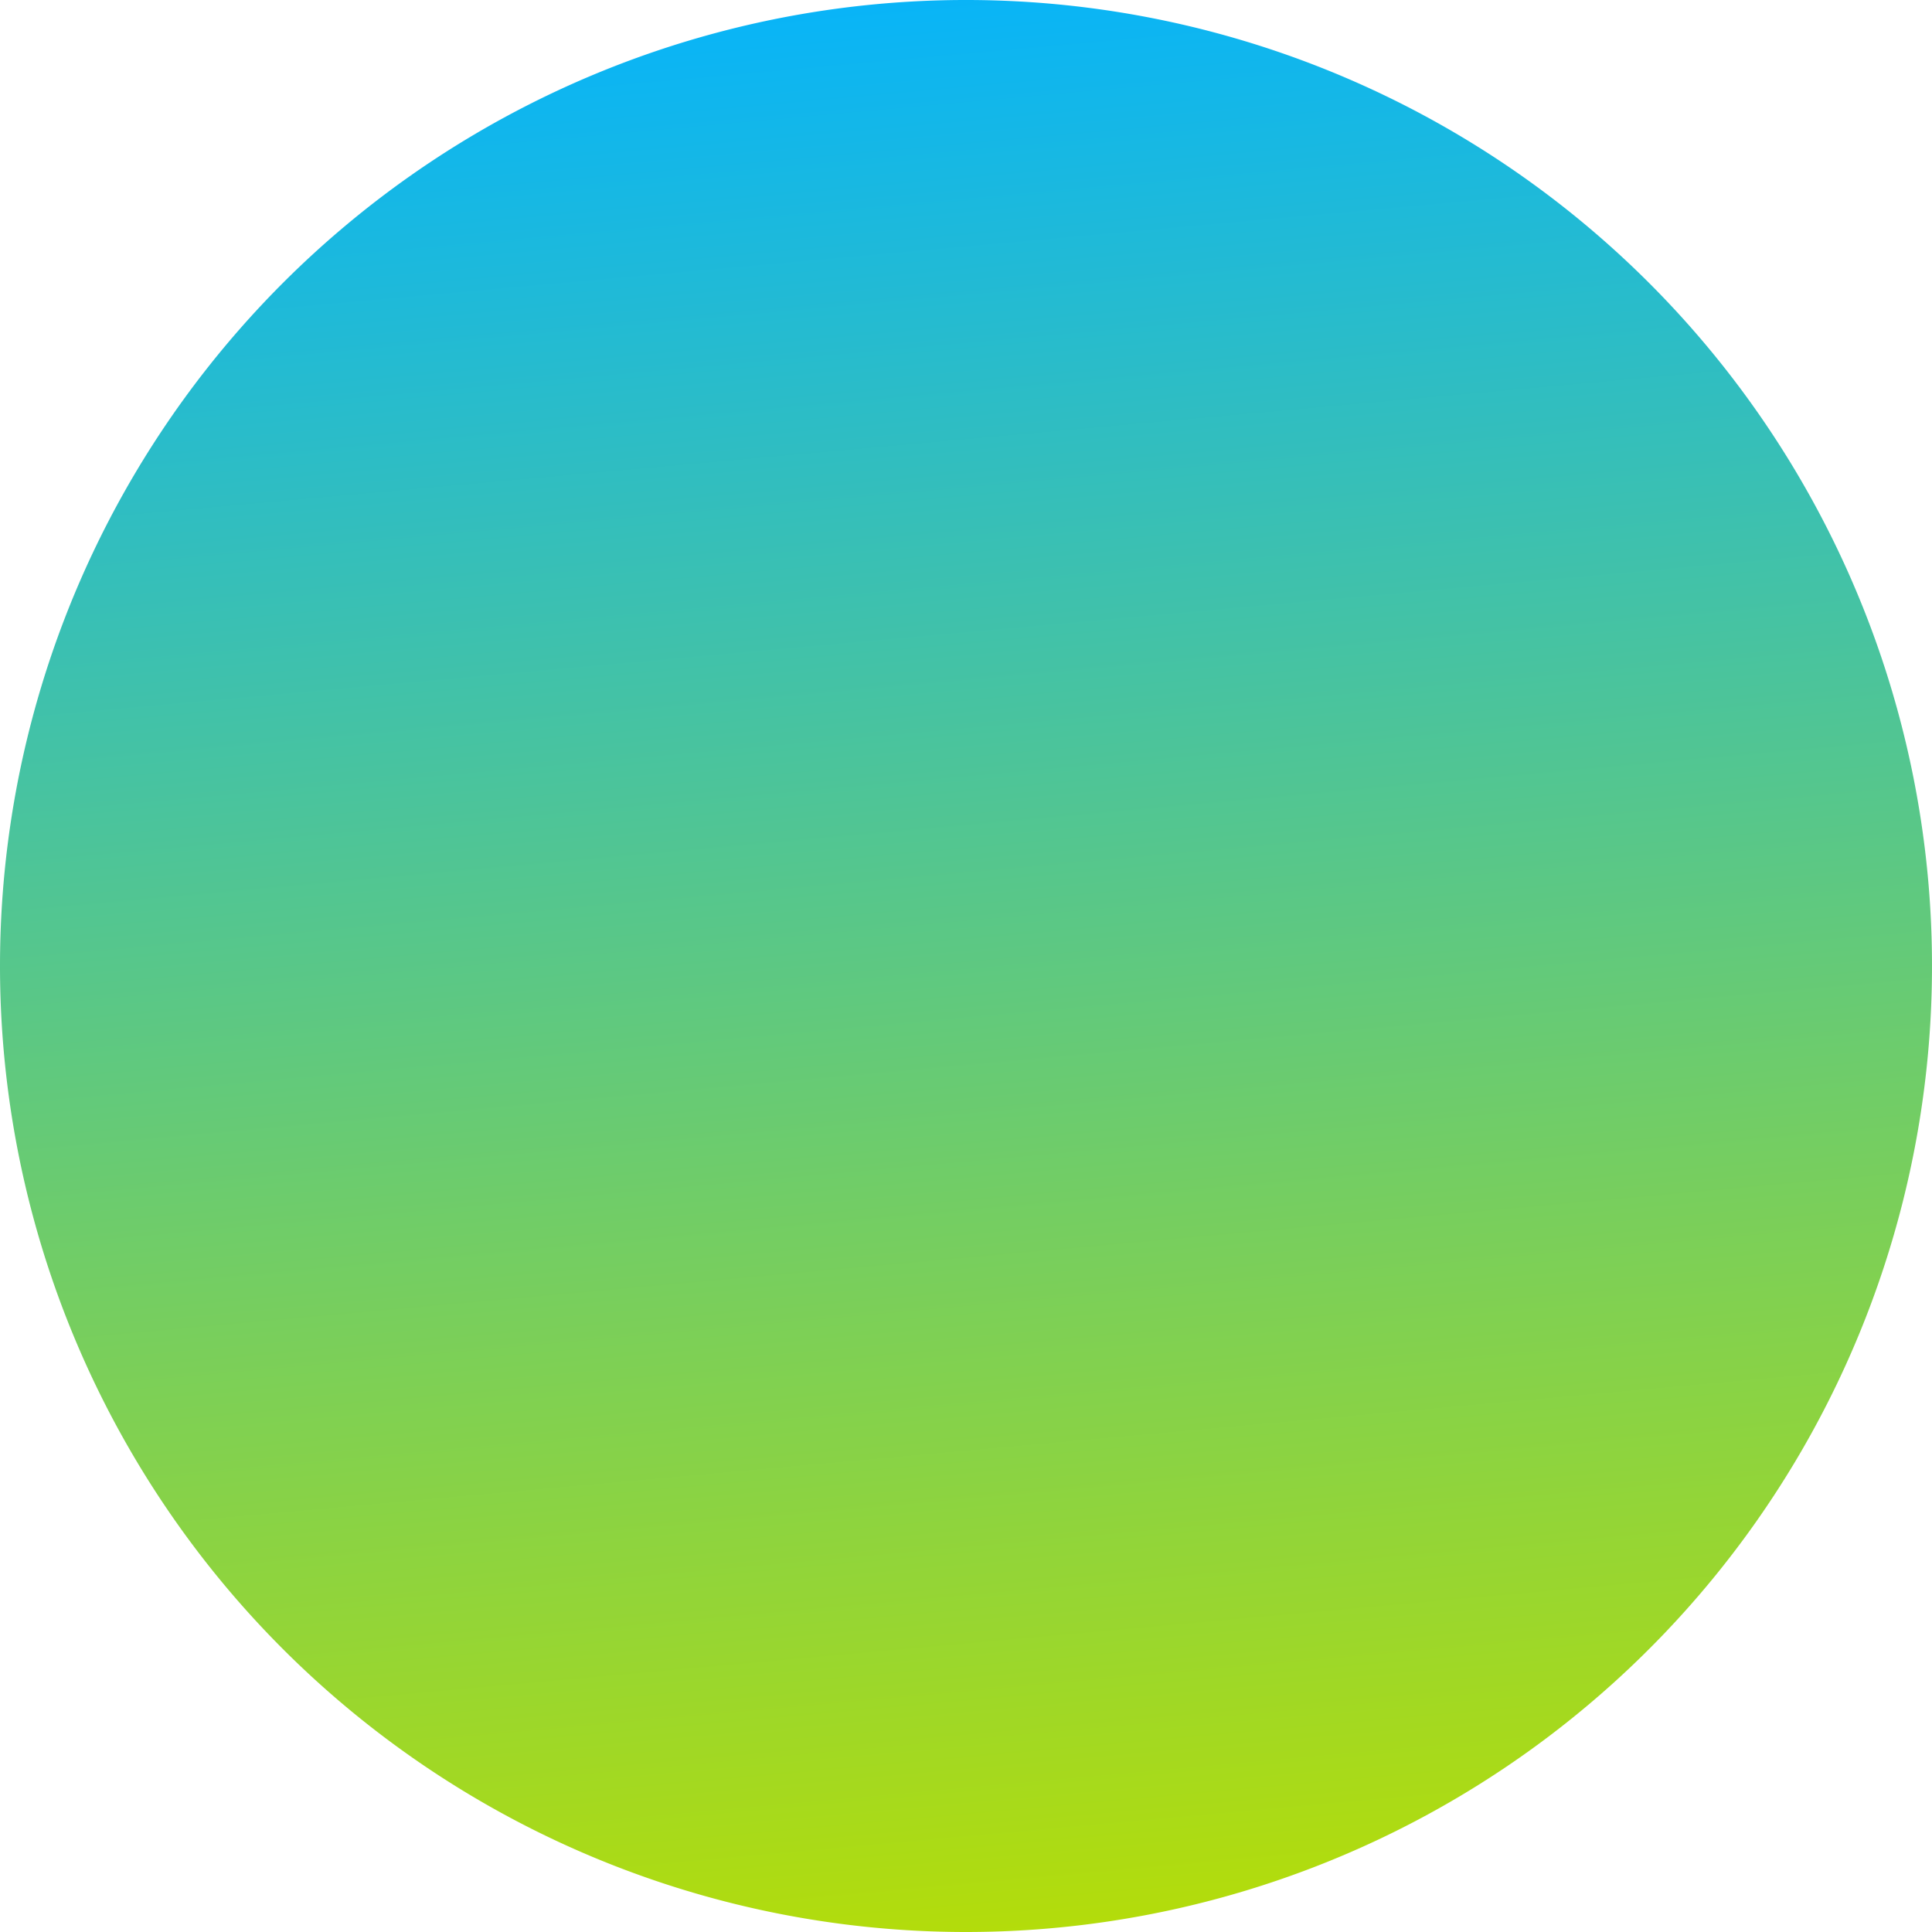
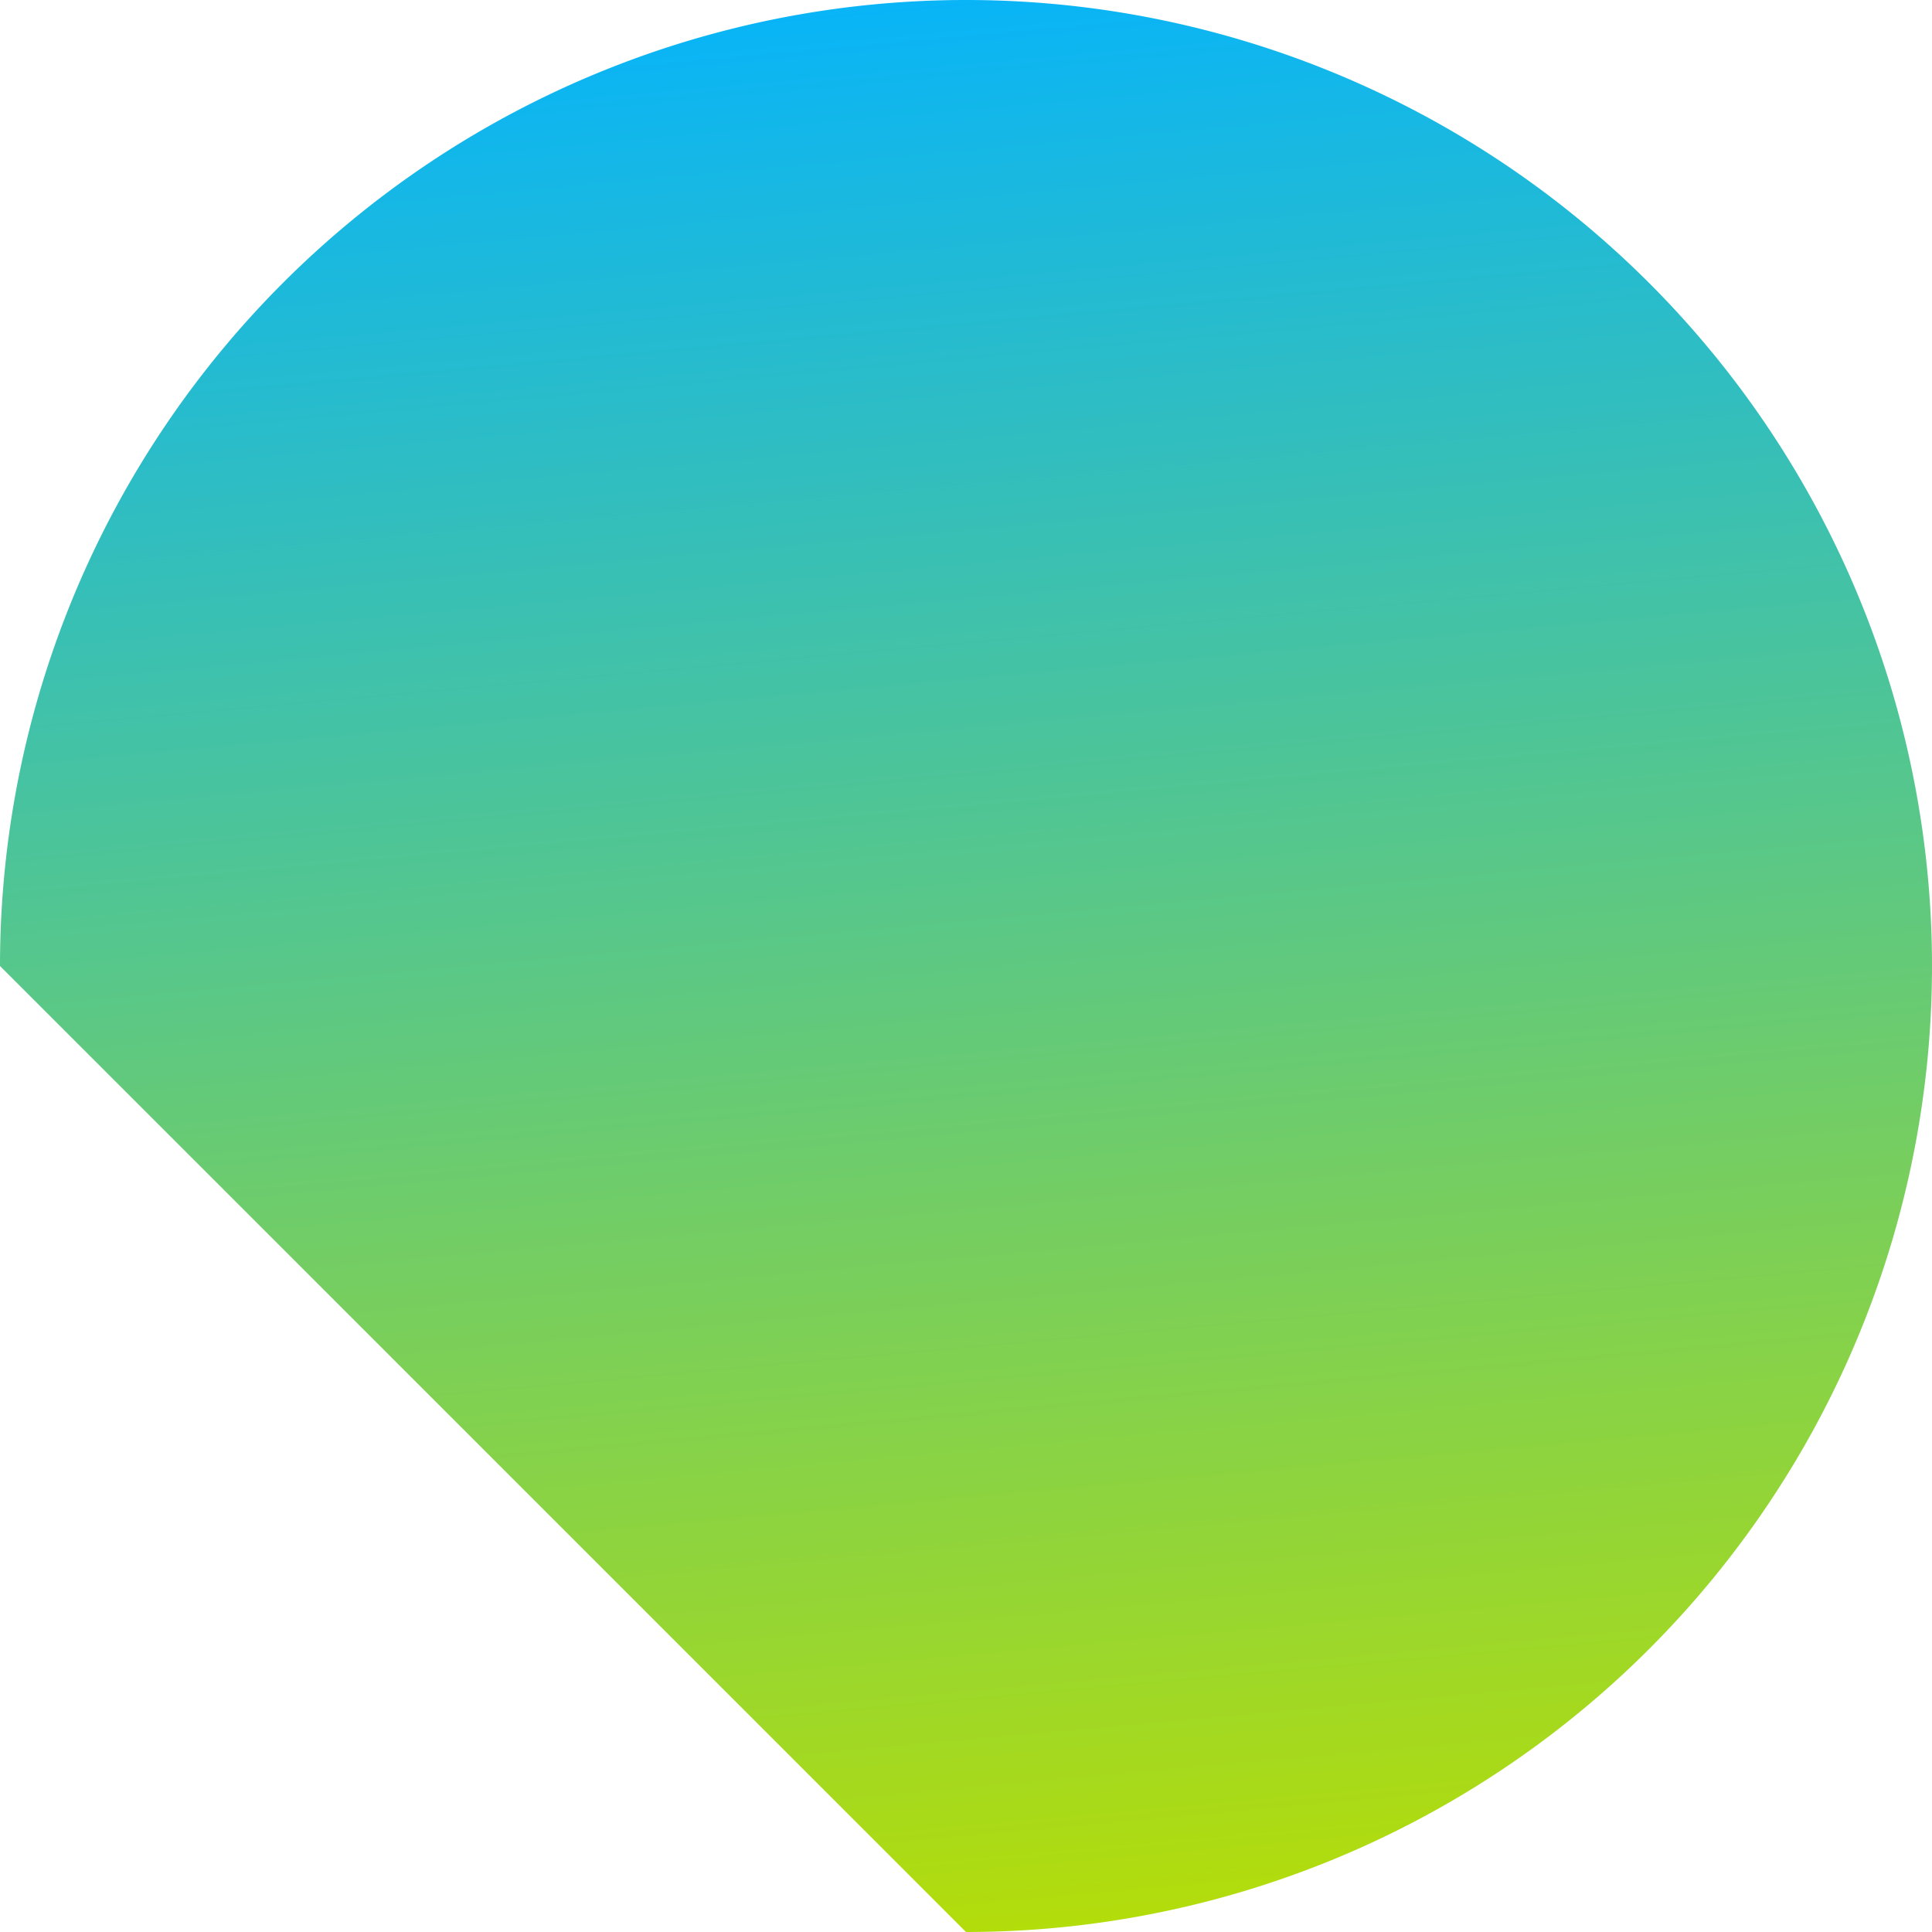
<svg xmlns="http://www.w3.org/2000/svg" width="348" height="348" viewBox="0 0 348 348">
  <defs>
    <linearGradient id="linear-gradient" x1="0.593" y1="1" x2="0.5" y2="-0.03" gradientUnits="objectBoundingBox">
      <stop offset="0" stop-color="#b5dd08" />
      <stop offset="1" stop-color="#03b3ff" />
    </linearGradient>
  </defs>
-   <path id="circle" d="M174.5,348.5a174,174,0,1,0-174-174A174,174,0,0,0,174.5,348.5Z" transform="translate(-0.5 -0.5)" fill="url(#linear-gradient)" />
+   <path id="circle" d="M174.5,348.5a174,174,0,1,0-174-174Z" transform="translate(-0.5 -0.5)" fill="url(#linear-gradient)" />
</svg>